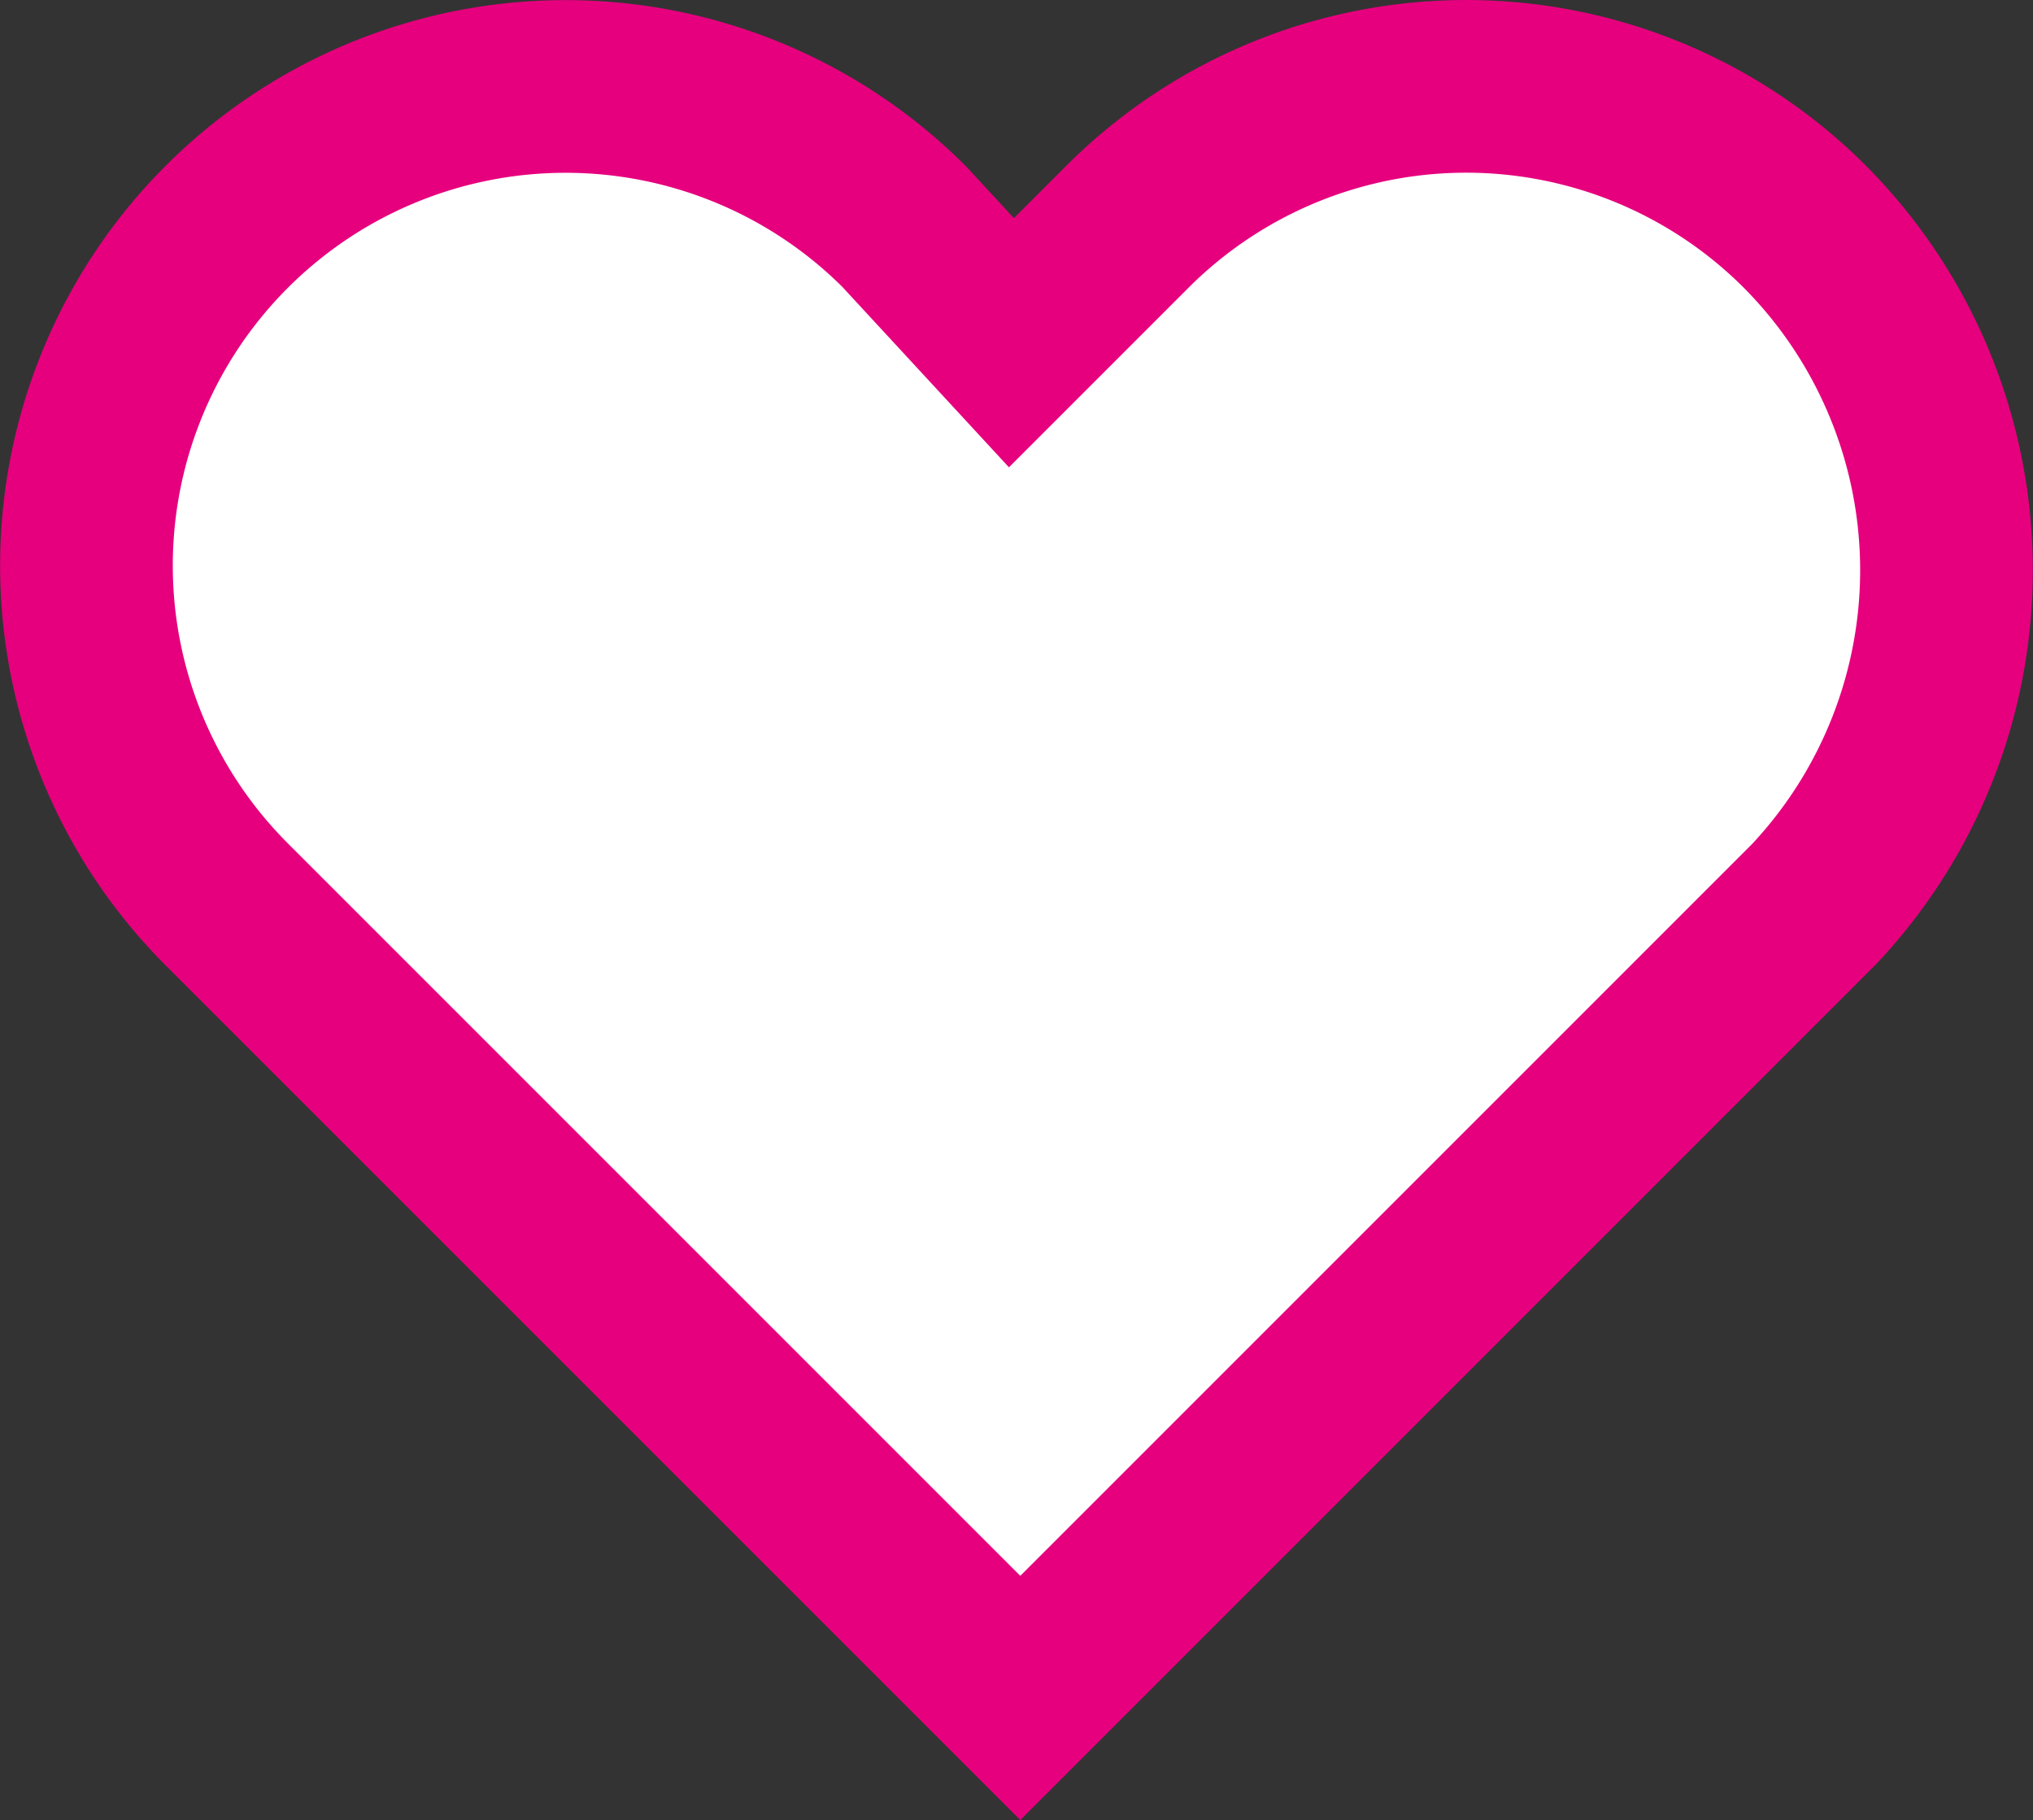
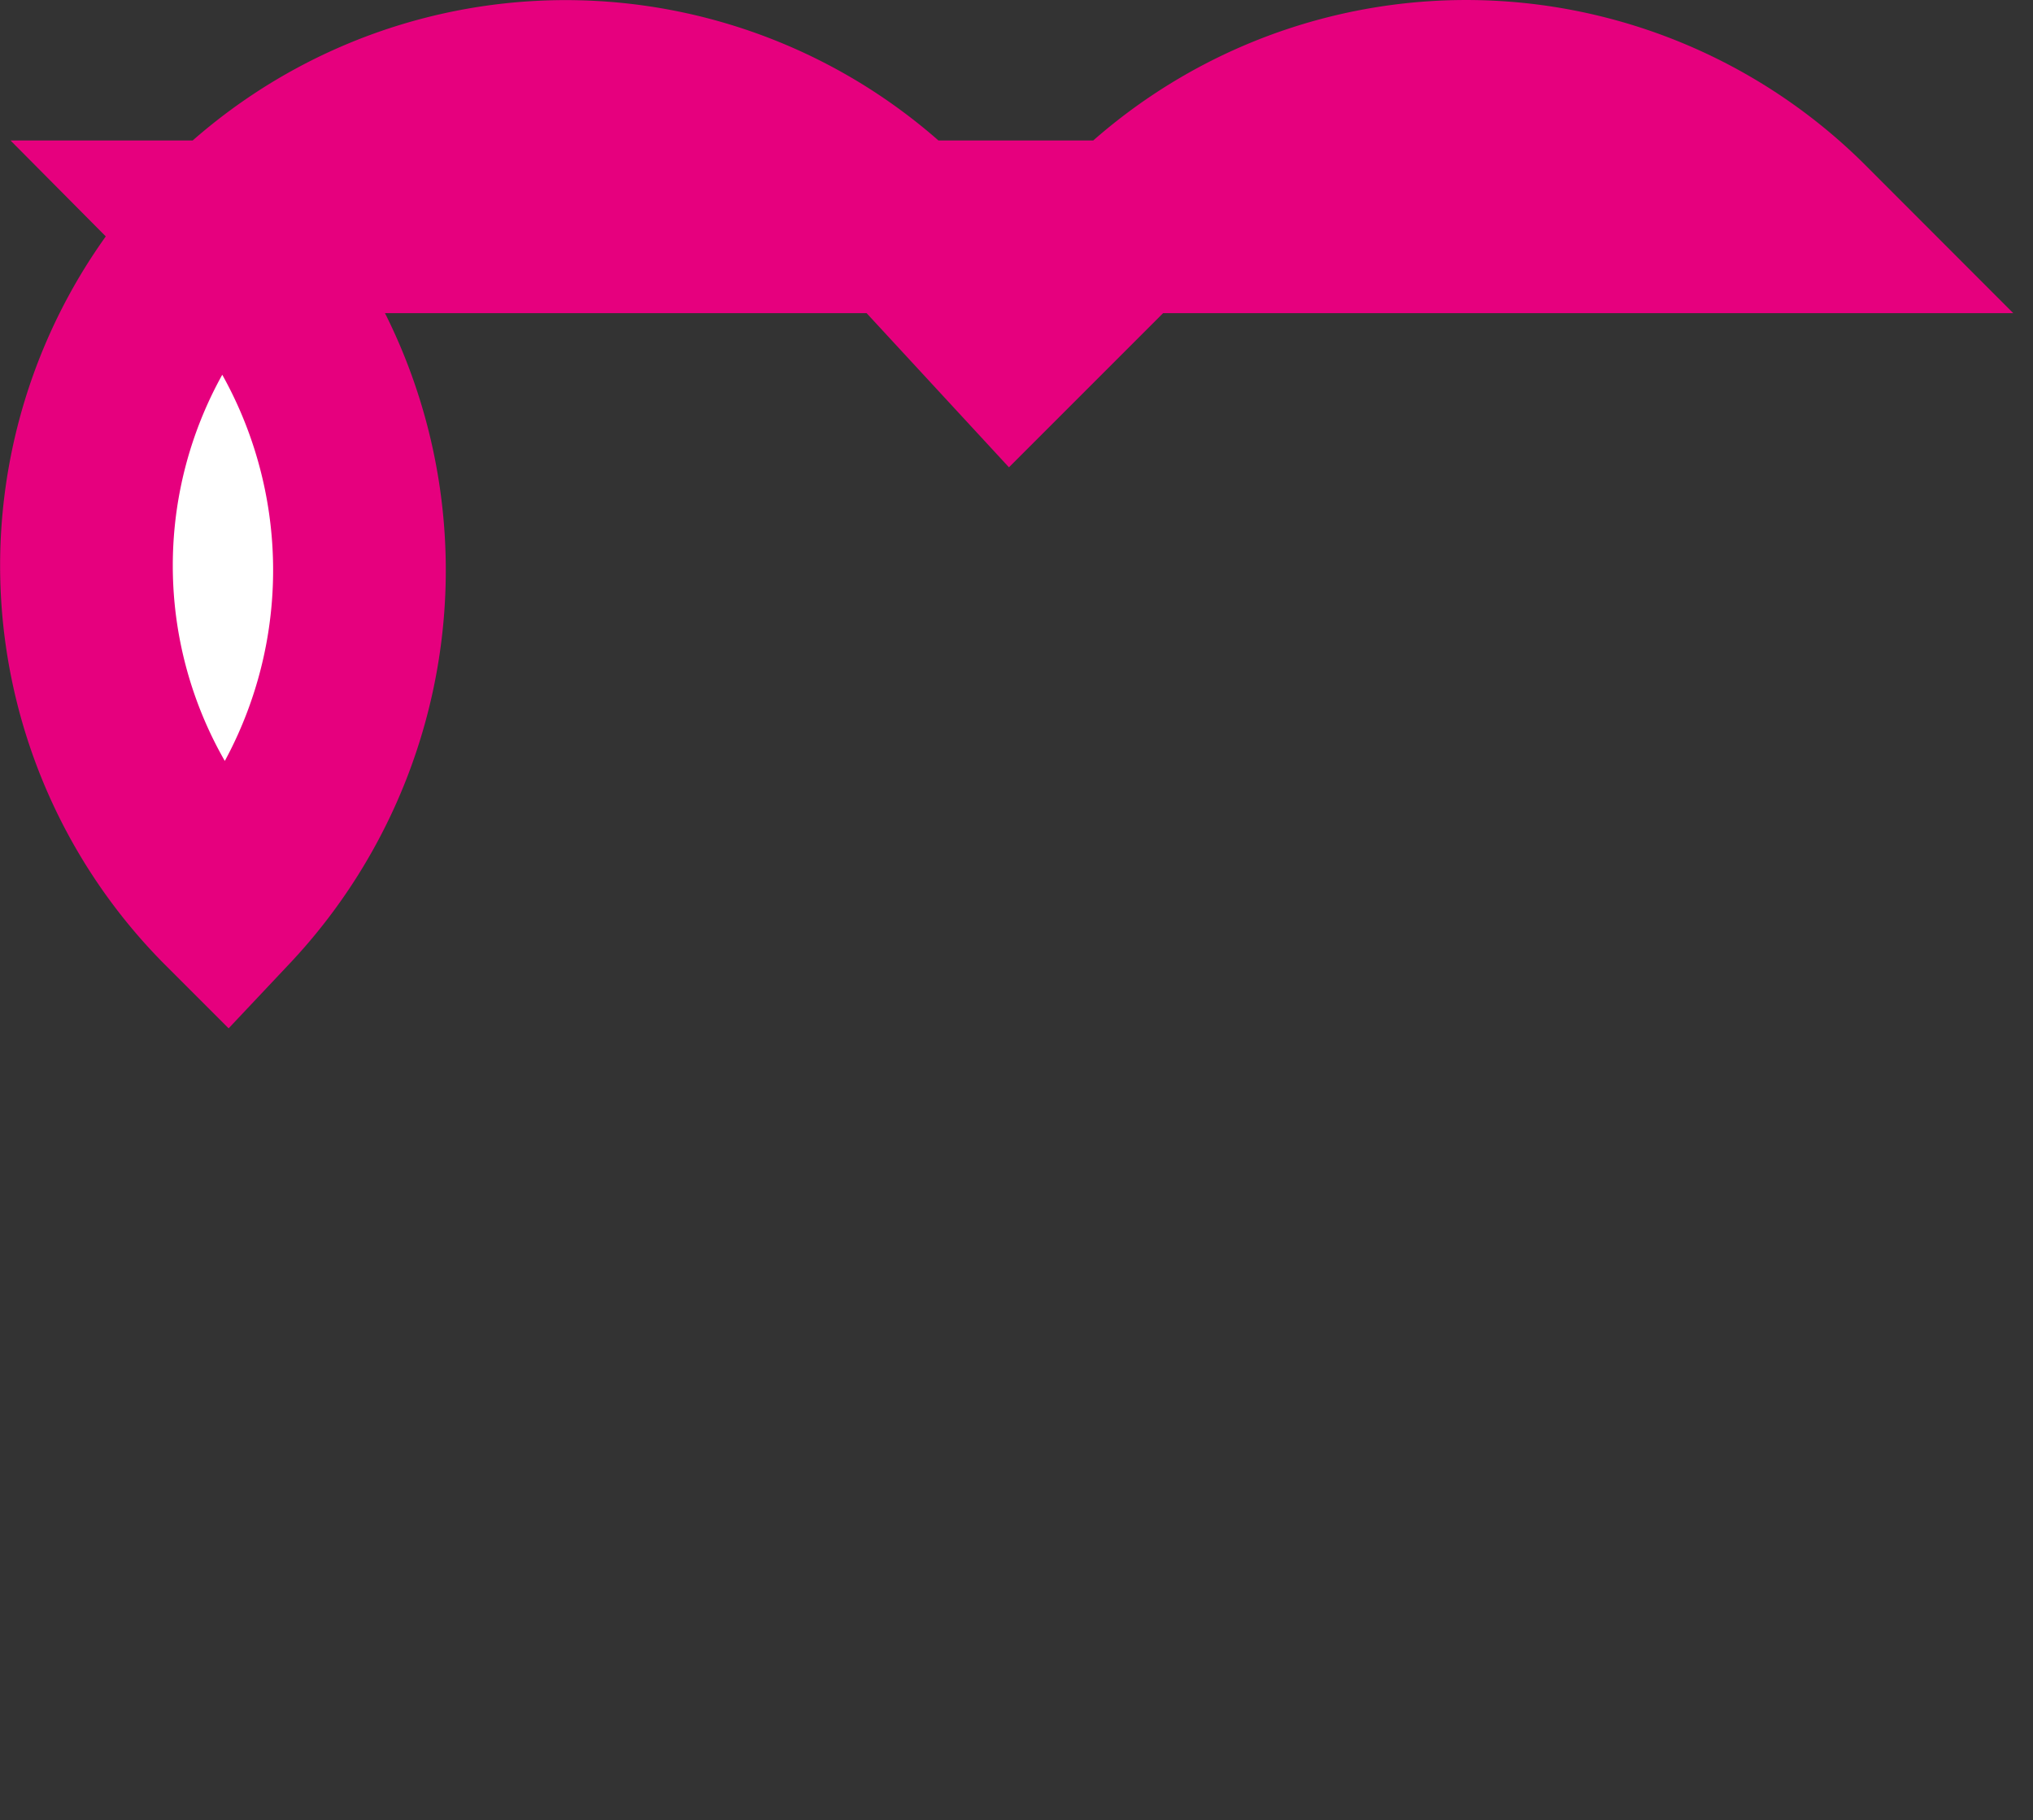
<svg xmlns="http://www.w3.org/2000/svg" aria-hidden="true" width="17.66" height="15.811">
  <rect width="100%" height="100%" fill="#333333" stroke="none" />
-   <path fill="#fff" stroke="#e6007e" stroke-width="1.5" d="M15.679 1.97a4.16 4.16 0 0 0-5.886 0L8.786 2.977l-.93-1.007A4.162 4.162 0 0 0 1.97 7.856l1.007 1.007 5.886 5.886 5.886-5.886 1.007-1.007a4.233 4.233 0 0 0-.077-5.886Z" />
+   <path fill="#fff" stroke="#e6007e" stroke-width="1.5" d="M15.679 1.97a4.16 4.16 0 0 0-5.886 0L8.786 2.977l-.93-1.007A4.162 4.162 0 0 0 1.97 7.856a4.233 4.233 0 0 0-.077-5.886Z" />
</svg>